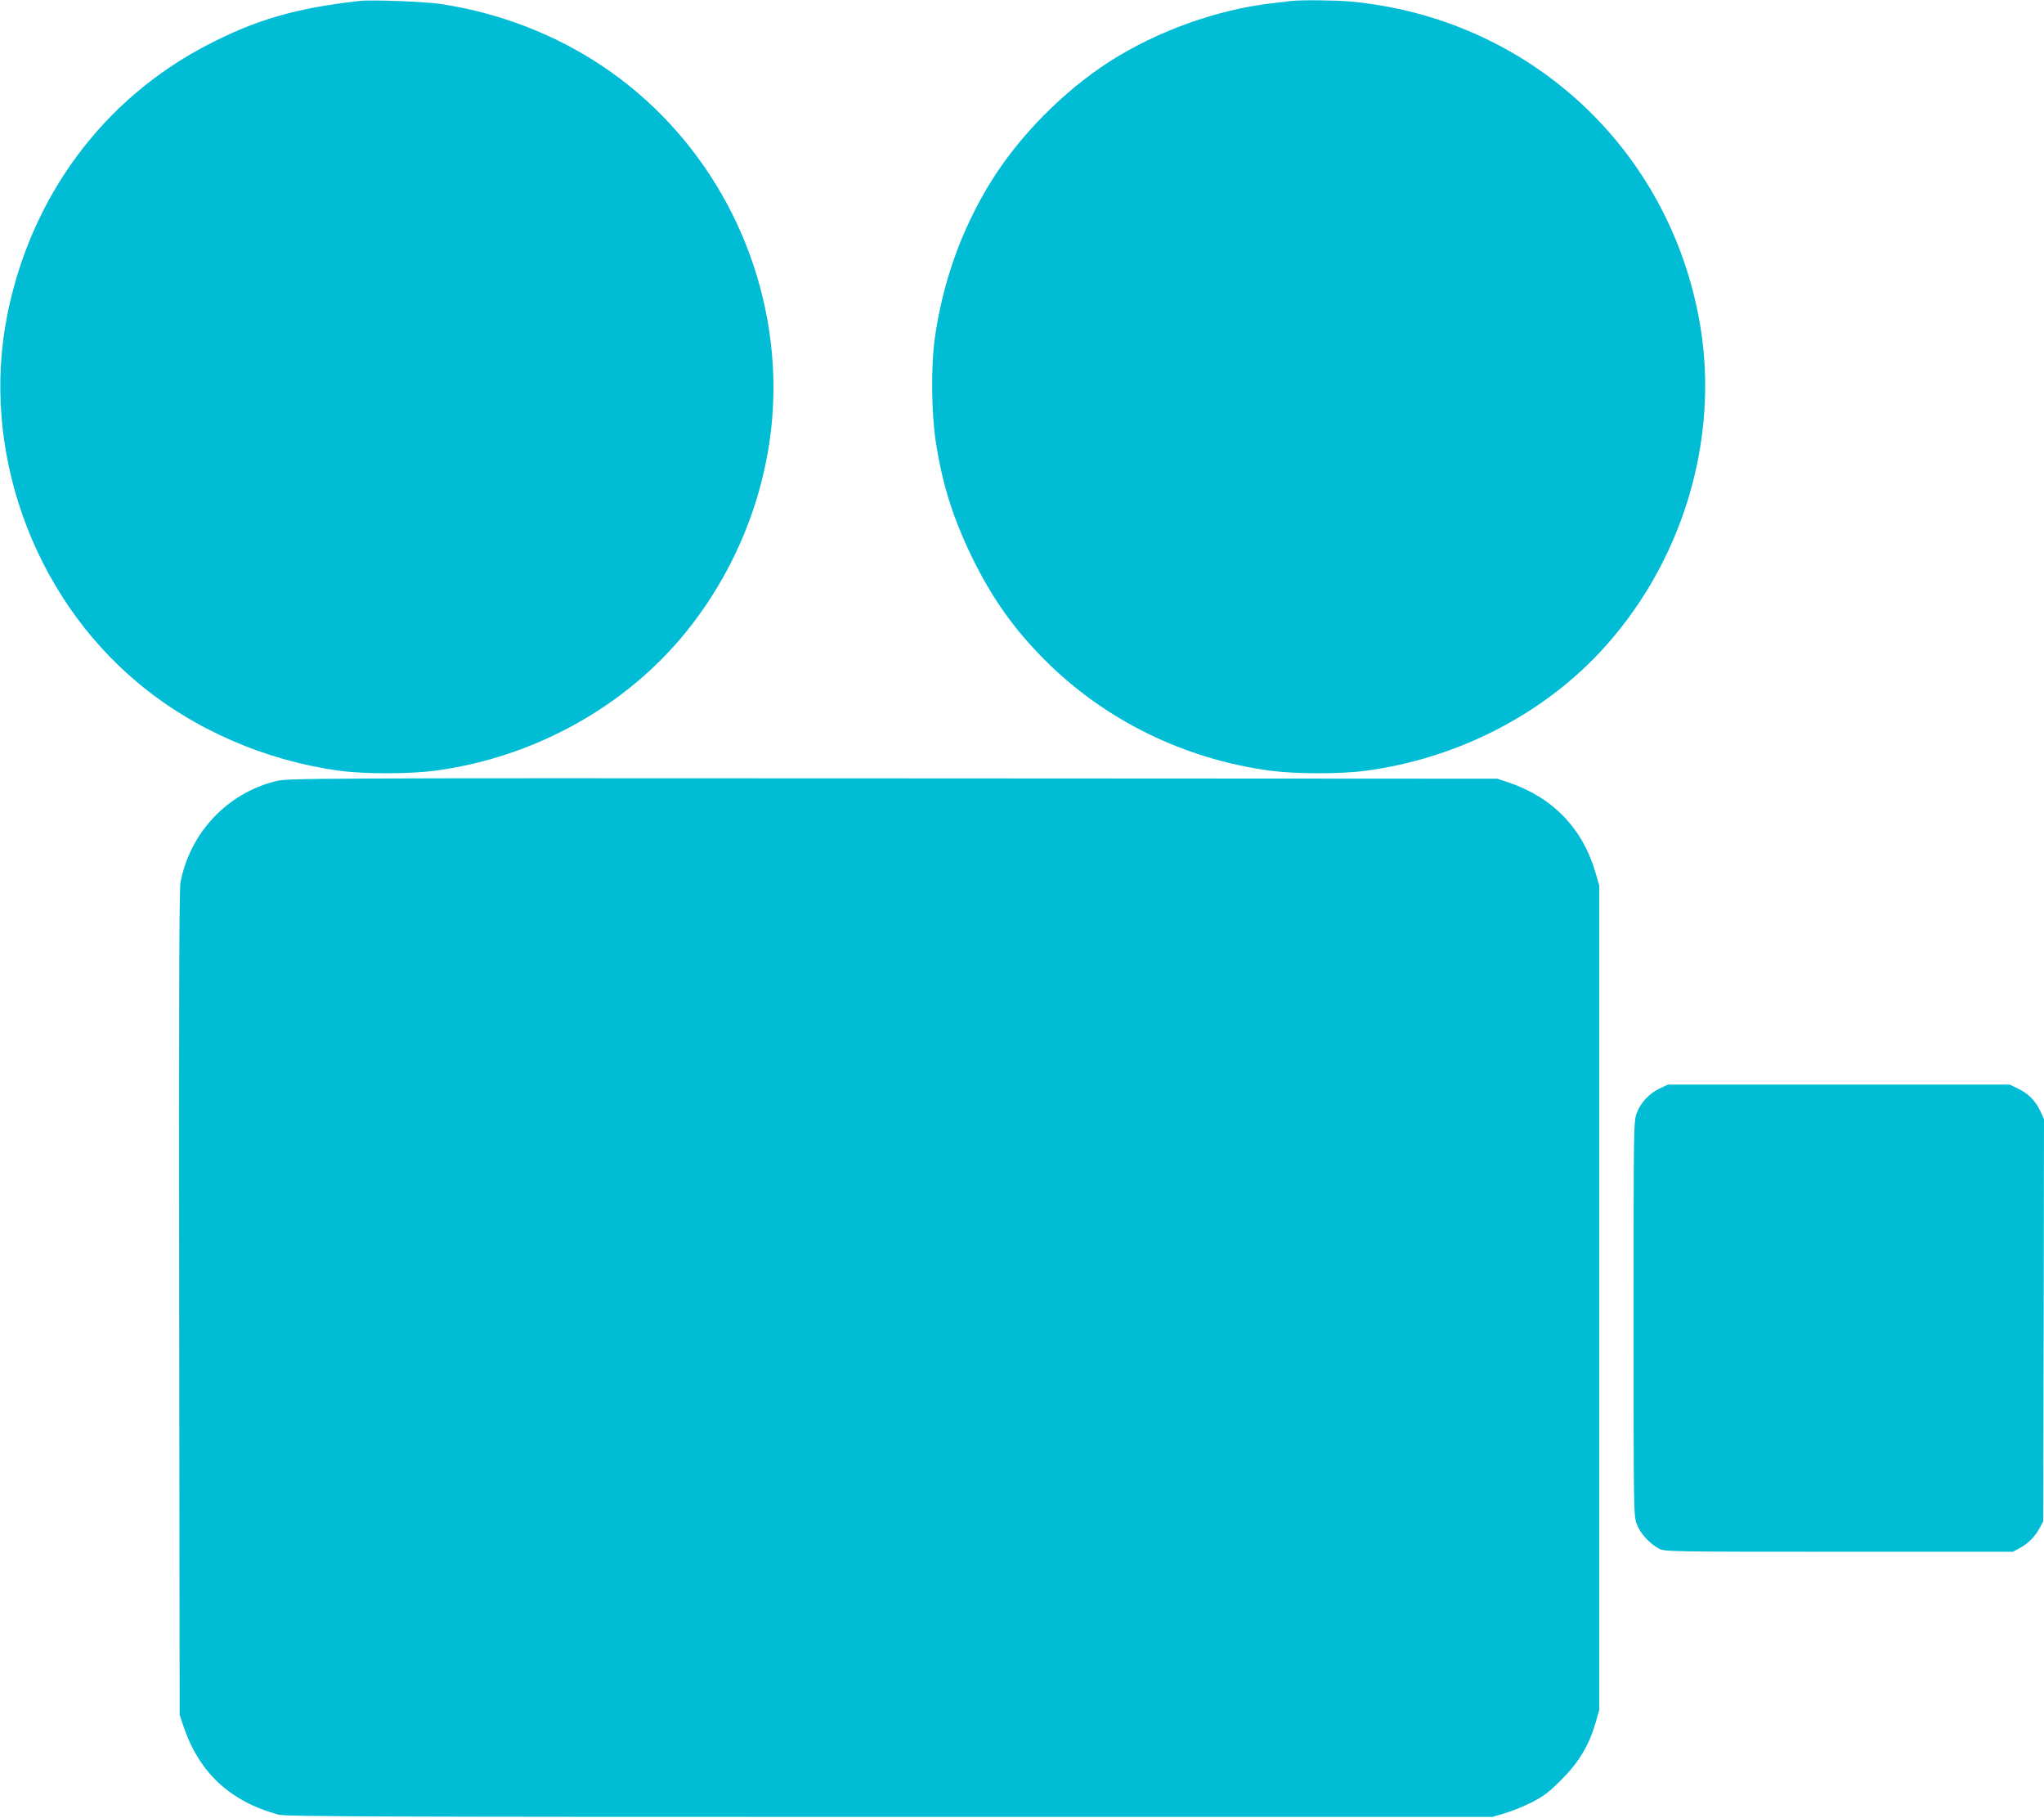
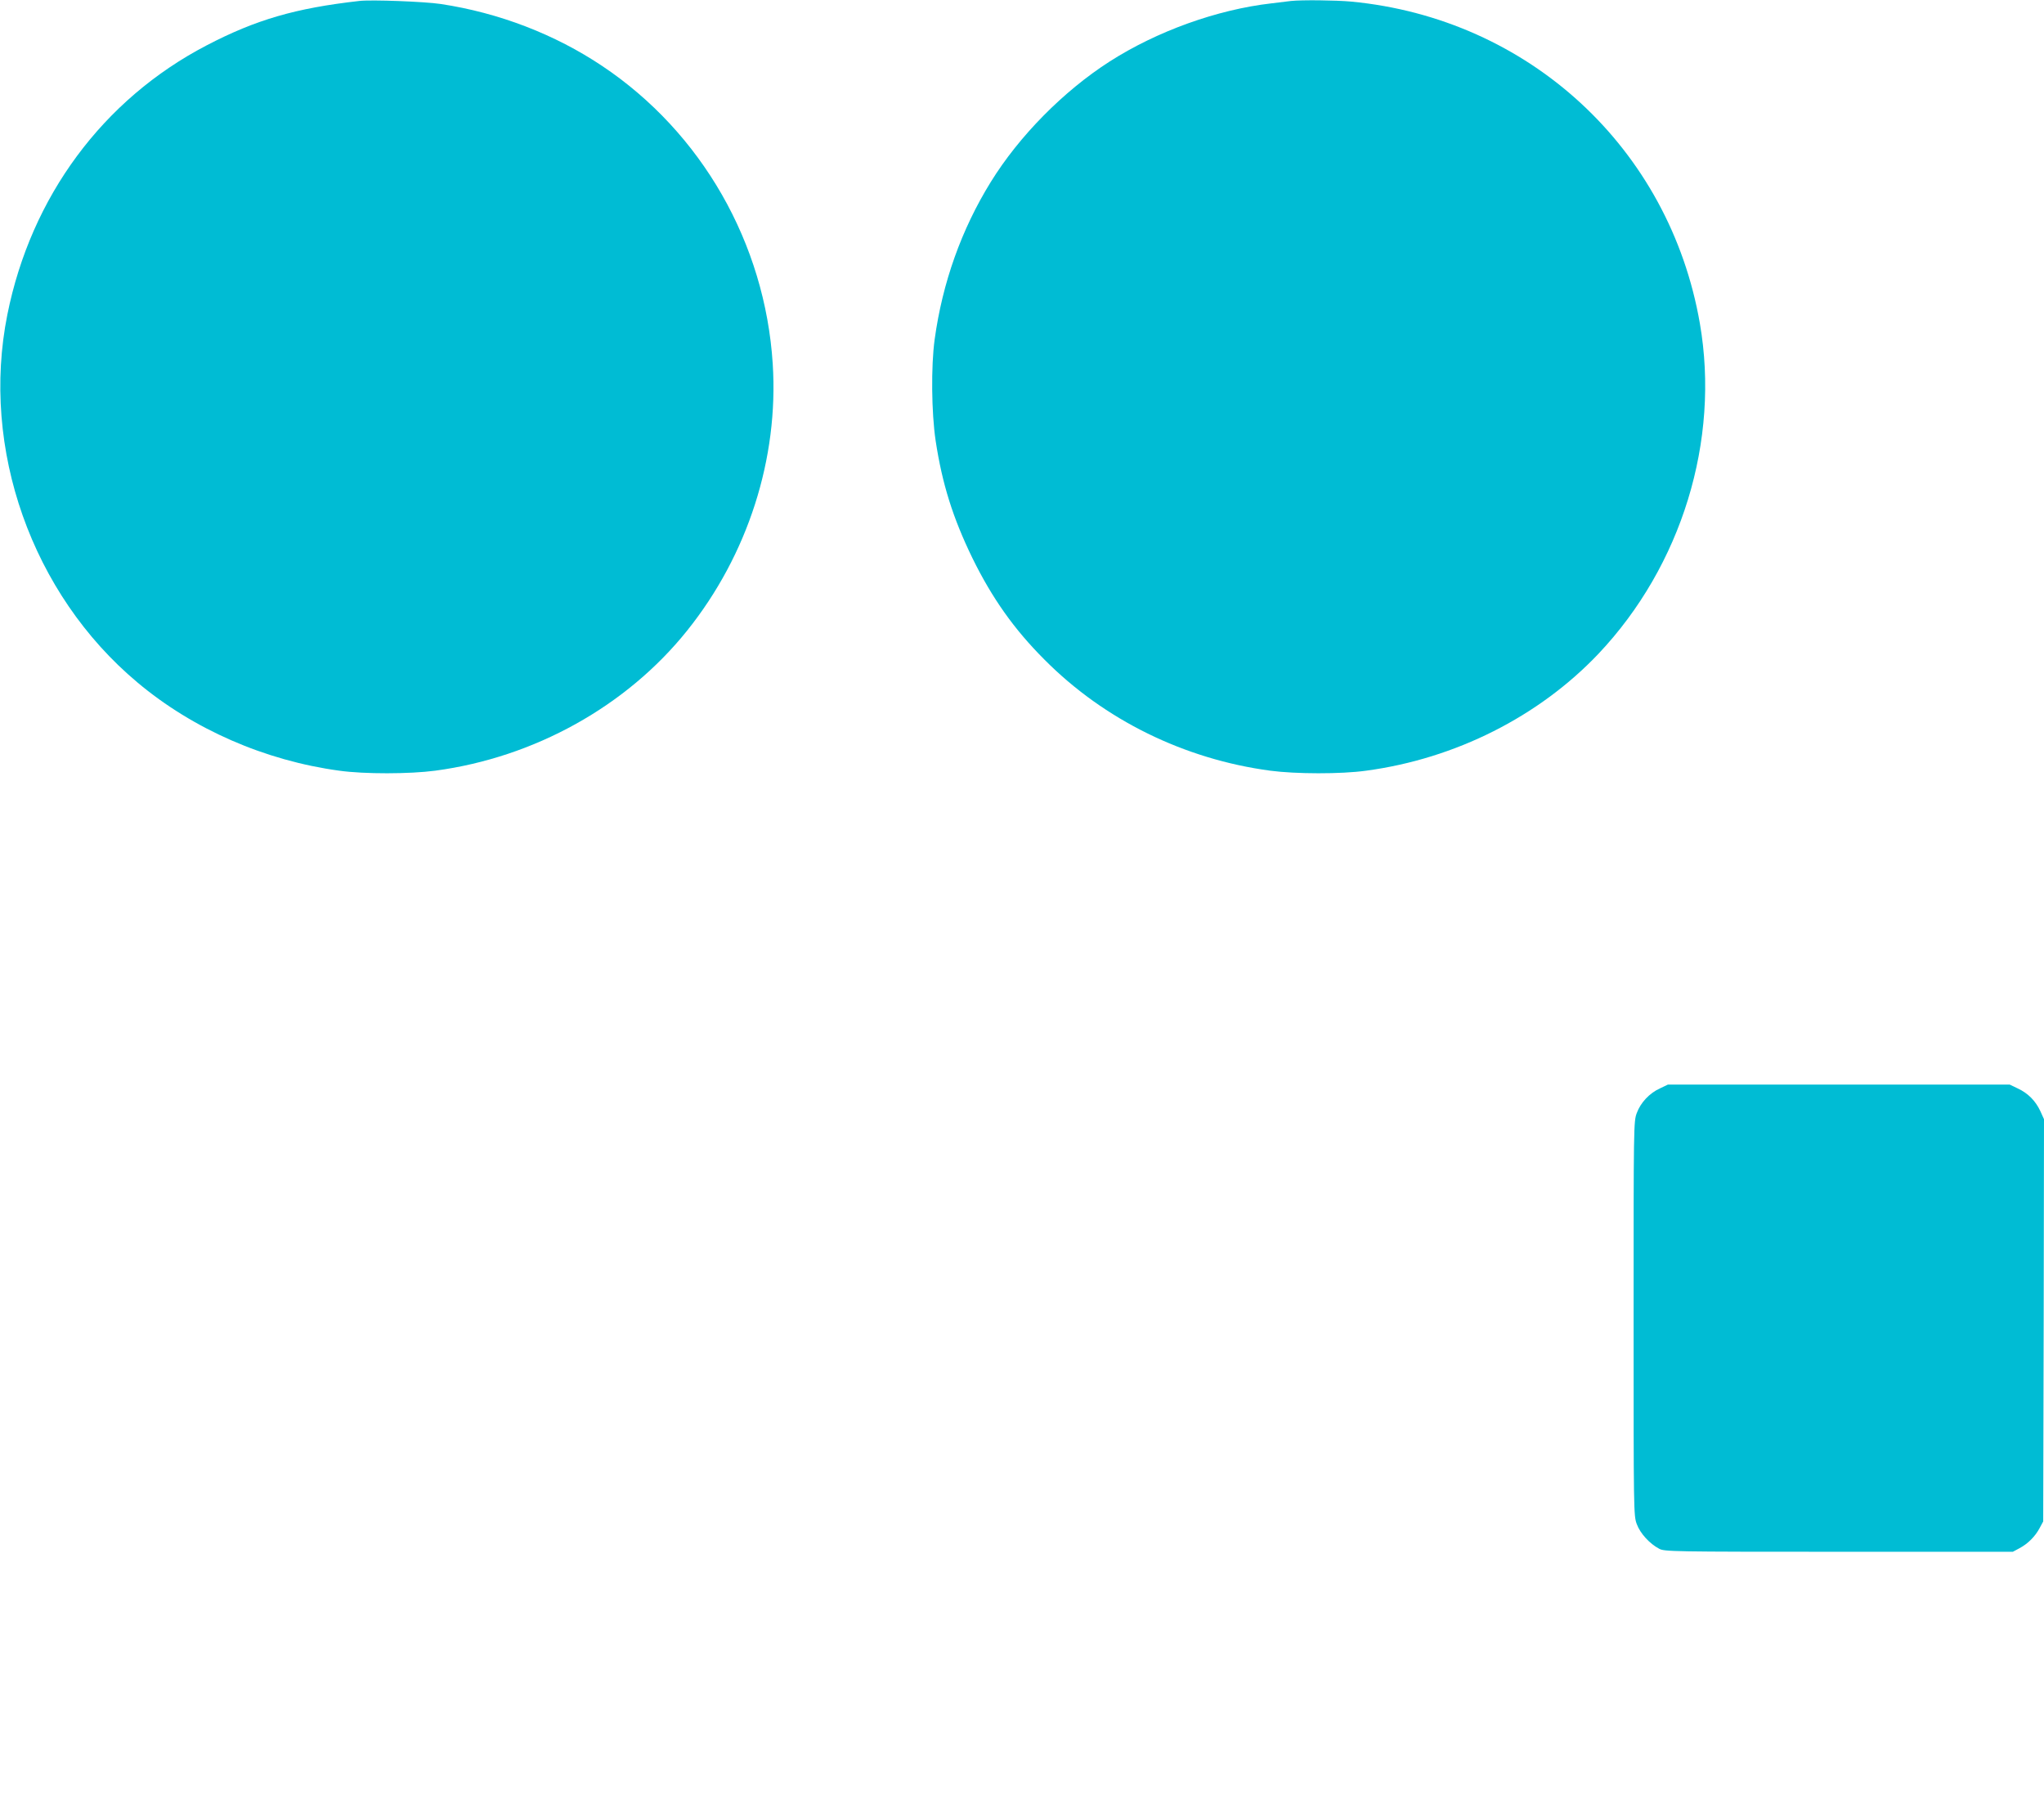
<svg xmlns="http://www.w3.org/2000/svg" version="1.0" width="1280pt" height="1138pt" viewBox="0 0 1280 1138" preserveAspectRatio="xMidYMid meet">
  <g transform="translate(0,1138) scale(0.1,-0.1)" fill="#00bcd4" stroke="none">
    <path d="M2250 11374 c-399 -45 -647 -117 -956 -278 -649 -338 -1100 -947 -1248 -1686 -168 -839 153 -1748 814 -2302 350 -294 800 -490 1265 -553 157 -22 442 -21 600 0 622 83 1199 404 1578 877 380 474 574 1078 536 1670 -48 755 -445 1449 -1068 1865 -296 198 -646 333 -1011 388 -99 15 -435 28 -510 19z" />
    <path d="M8085 11374 c-16 -2 -72 -9 -123 -15 -340 -39 -716 -174 -1013 -364 -290 -186 -567 -467 -745 -755 -183 -296 -302 -629 -351 -985 -23 -168 -20 -457 6 -633 41 -271 108 -484 231 -737 123 -250 260 -444 450 -634 375 -378 876 -624 1415 -696 158 -21 443 -22 600 0 559 75 1082 339 1455 732 521 551 762 1335 635 2068 -190 1097 -1071 1909 -2183 2015 -100 9 -309 11 -377 4z" />
-     <path d="M1729 6490 c-307 -76 -539 -323 -599 -635 -8 -44 -10 -744 -8 -2635 l3 -2575 23 -70 c98 -292 293 -474 597 -556 42 -12 669 -14 3825 -14 l3775 0 79 23 c44 13 120 44 170 69 74 39 108 64 186 143 108 108 171 214 212 355 l23 80 0 2580 0 2580 -23 80 c-81 279 -268 473 -547 567 l-70 23 -3785 2 c-3666 2 -3787 1 -3861 -17z" />
    <path d="M10395 4566 c-66 -30 -121 -89 -145 -154 -20 -52 -20 -81 -20 -1287 0 -1208 0 -1235 20 -1287 21 -58 81 -123 140 -154 33 -18 82 -19 1125 -19 l1090 0 41 22 c53 28 99 74 127 127 l22 41 3 1259 2 1259 -23 51 c-30 64 -77 112 -142 142 l-50 24 -1070 0 -1070 0 -50 -24z" />
  </g>
</svg>